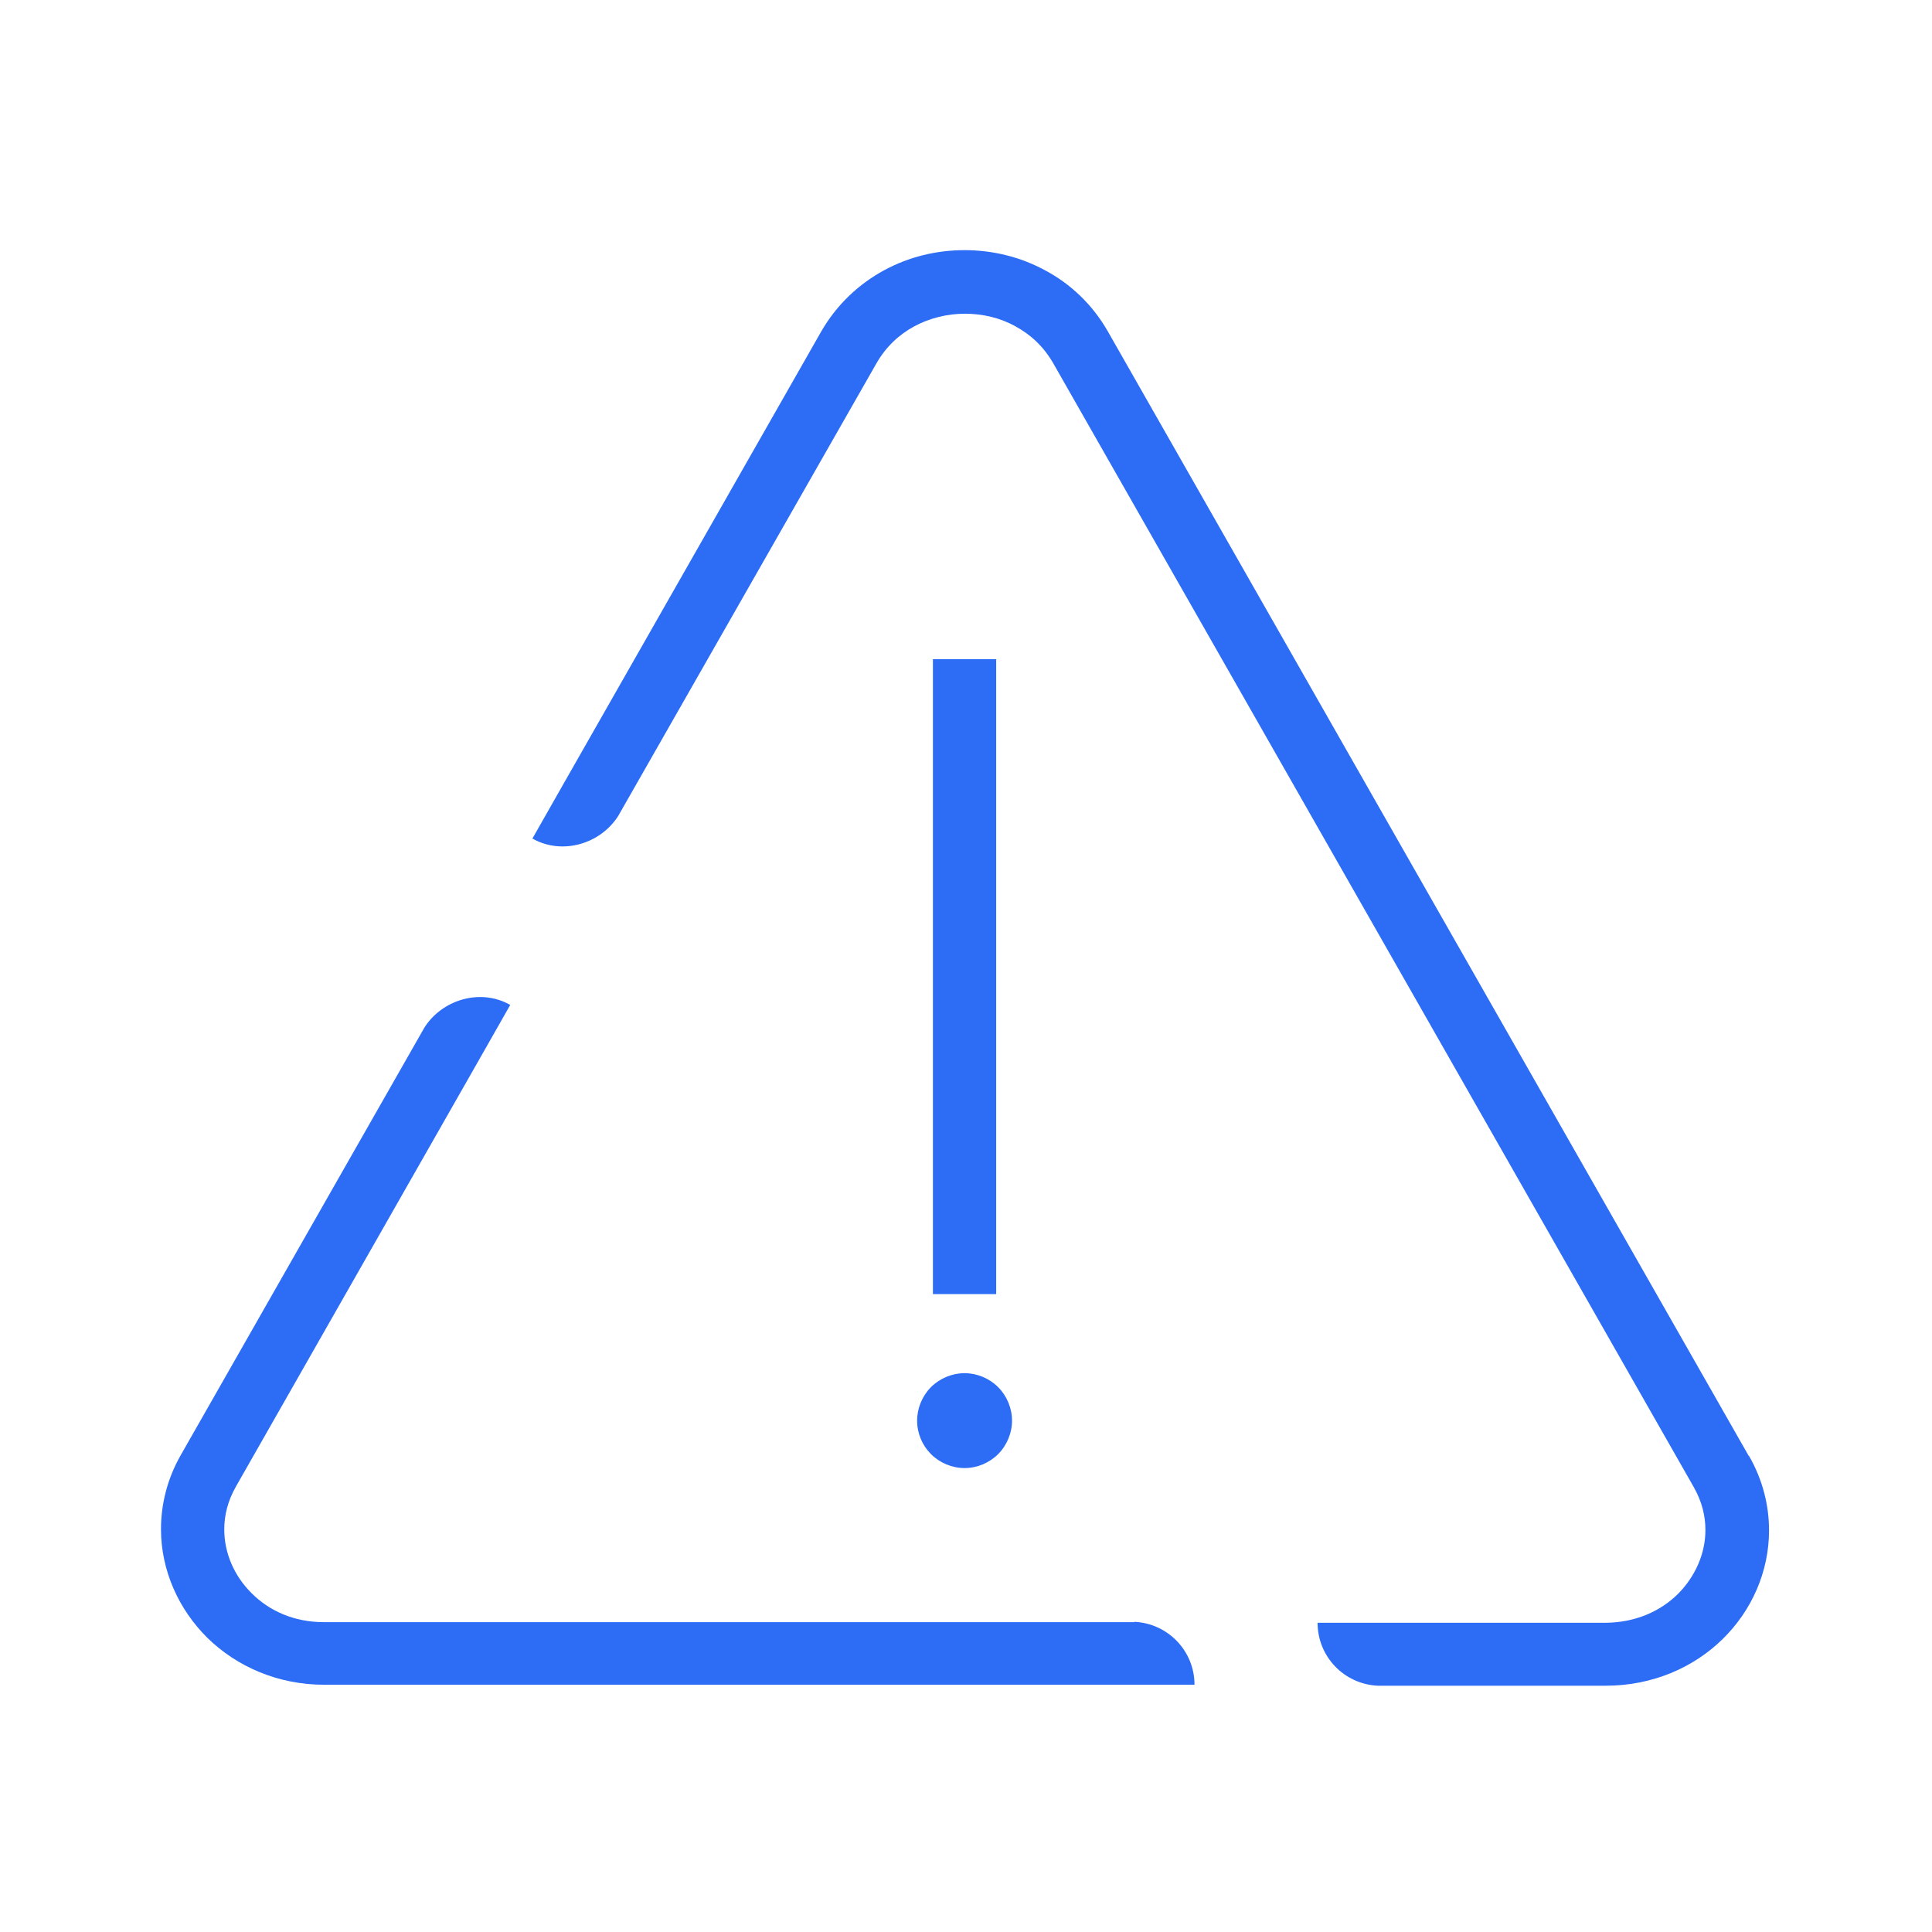
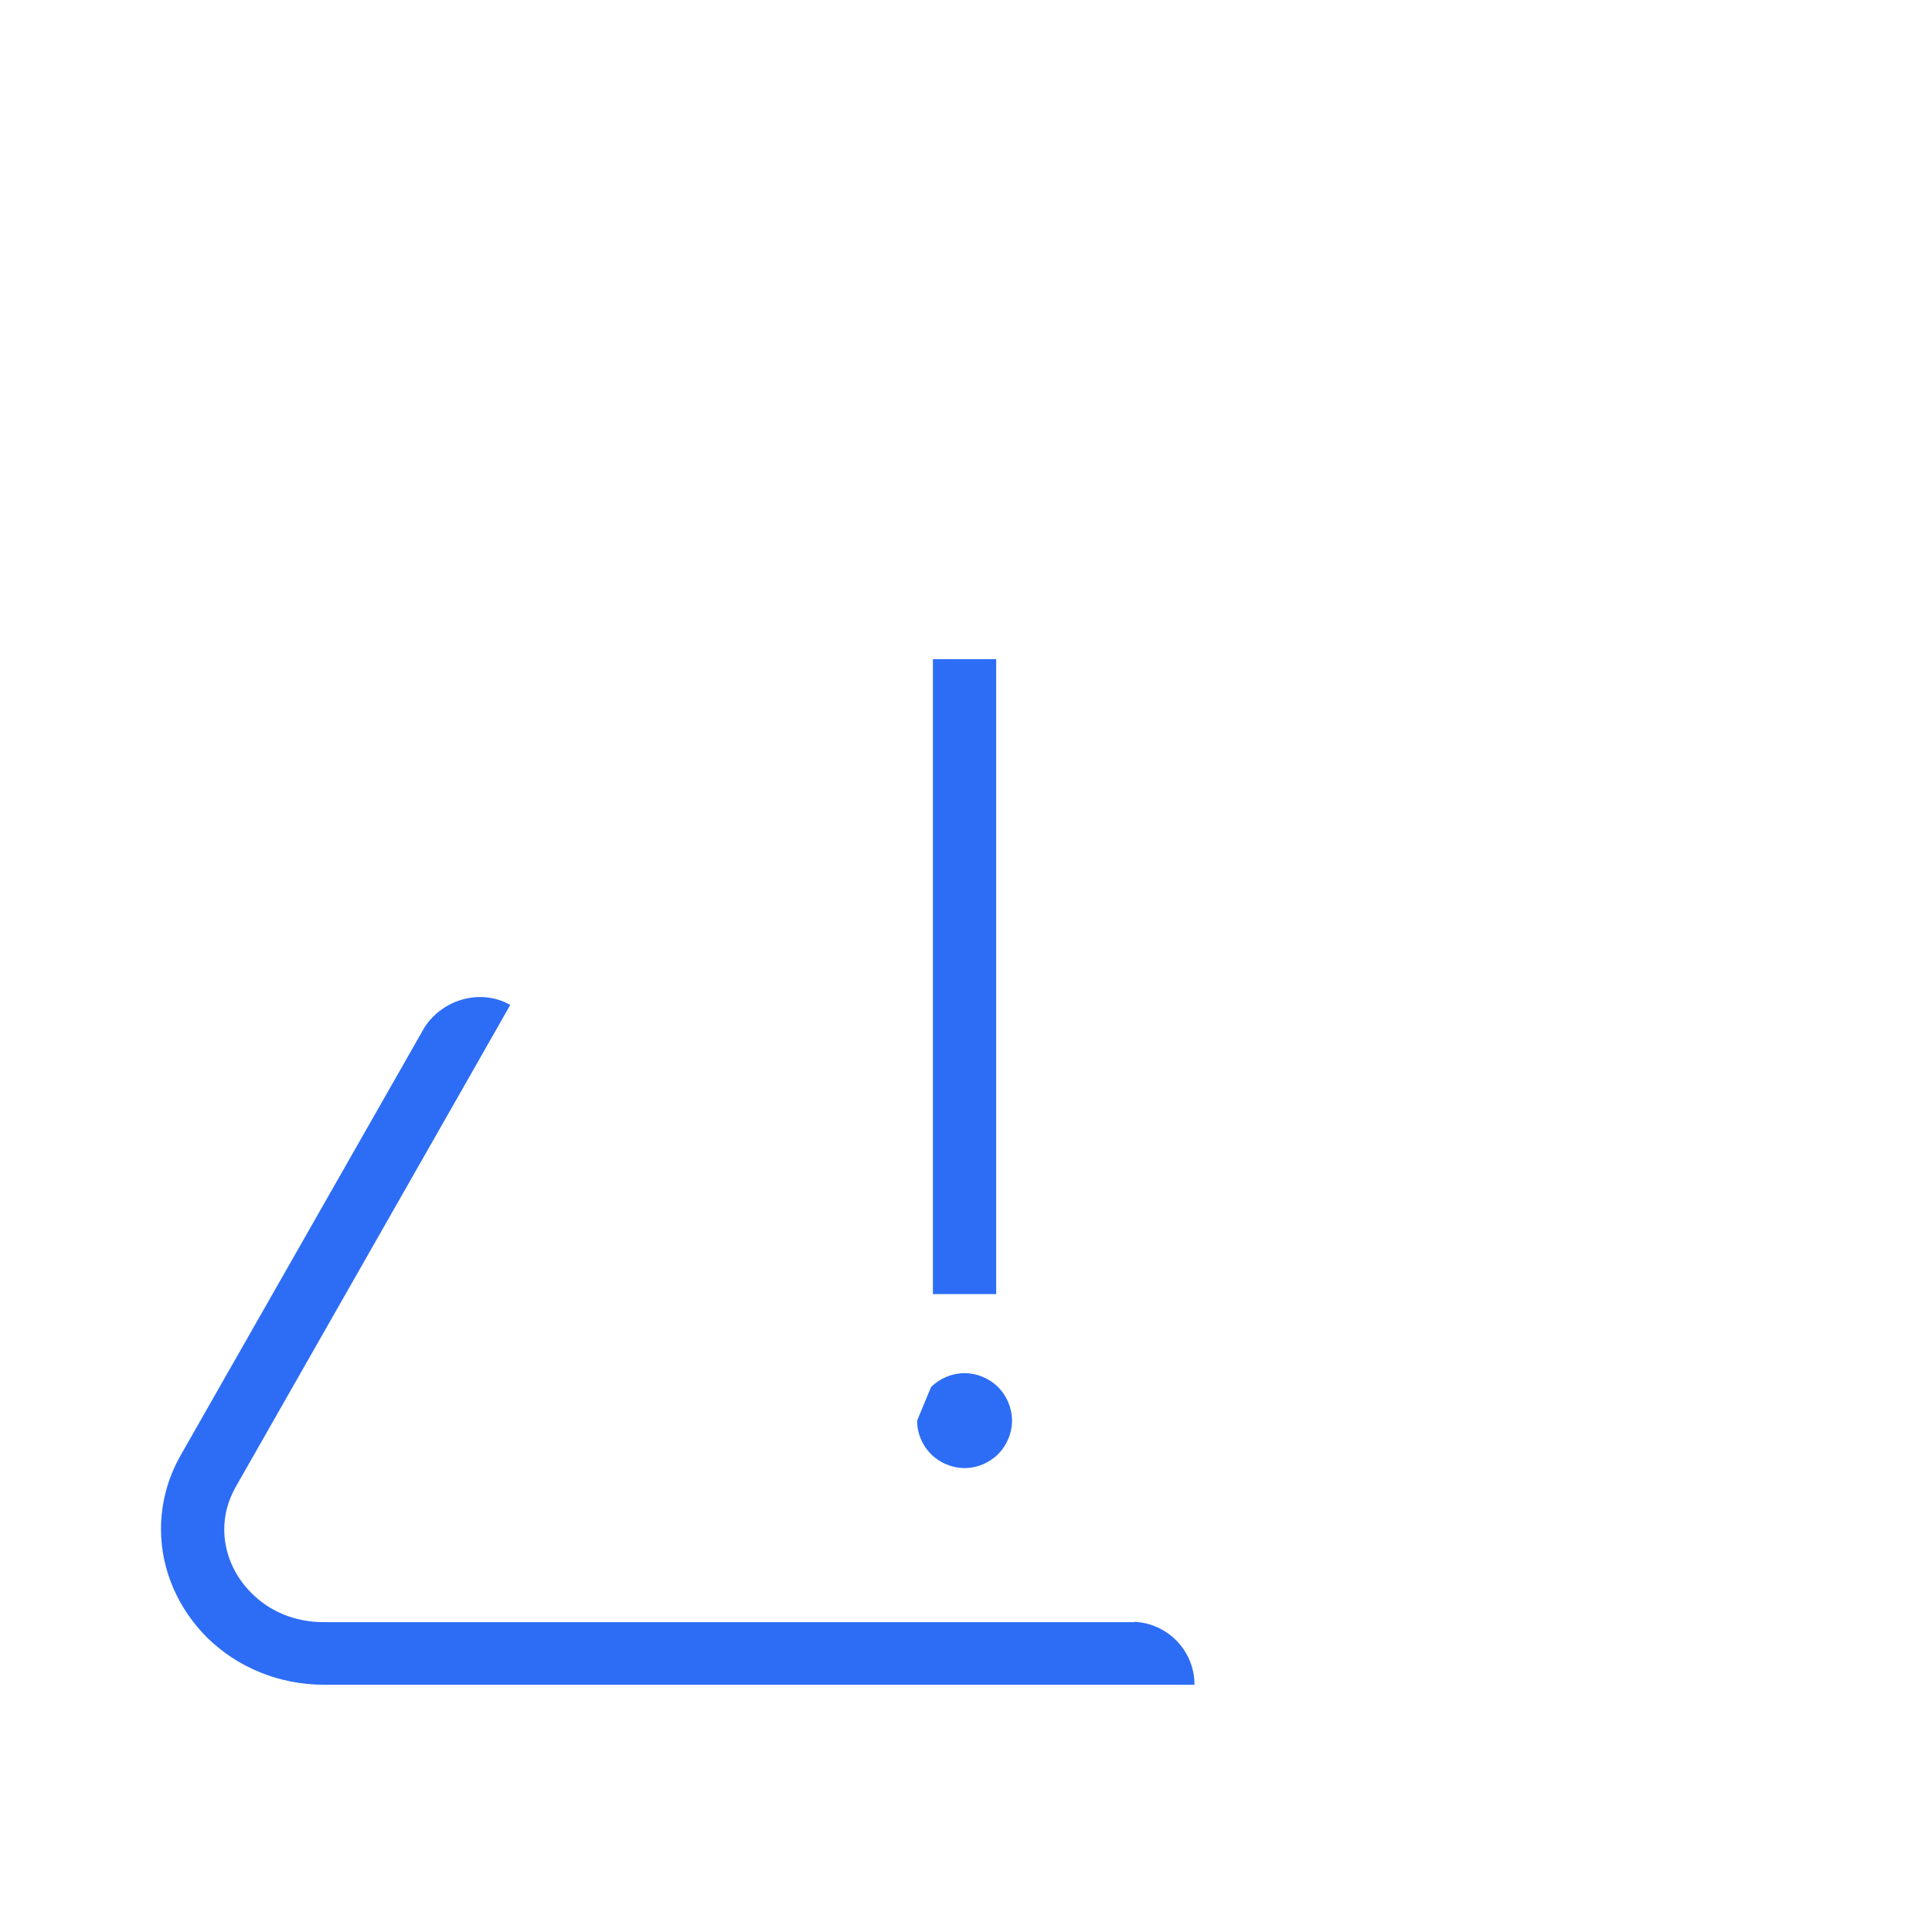
<svg xmlns="http://www.w3.org/2000/svg" width="40" height="40" viewBox="0 0 40 40" fill="none">
  <path d="M20.625 13.648H19.315V26.793H20.625V13.648Z" fill="#2D6DF6" />
  <path d="M23.48 33.585H6.706C6.084 33.585 5.573 33.349 5.213 32.989C4.846 32.628 4.643 32.15 4.643 31.666C4.643 31.371 4.715 31.076 4.886 30.775L9.916 21.946L10.564 20.806C9.955 20.459 9.163 20.688 8.789 21.271L3.746 30.12C3.464 30.611 3.333 31.142 3.333 31.659C3.333 32.517 3.7 33.323 4.296 33.912C4.899 34.502 5.75 34.881 6.713 34.881H24.731C24.731 34.181 24.181 33.611 23.487 33.578L23.48 33.585Z" fill="#2D6DF6" />
-   <path d="M36.2 30.133L22.937 6.862C22.616 6.299 22.157 5.873 21.64 5.598C21.122 5.316 20.546 5.179 19.97 5.179C19.393 5.179 18.817 5.316 18.3 5.598C17.782 5.88 17.324 6.305 17.003 6.862L11.671 16.221L11.023 17.361C11.632 17.708 12.425 17.479 12.798 16.896L18.149 7.517C18.346 7.176 18.614 6.927 18.928 6.757C19.243 6.587 19.61 6.495 19.976 6.495C20.343 6.495 20.71 6.58 21.024 6.757C21.339 6.927 21.607 7.176 21.804 7.517L35.067 30.788C35.237 31.089 35.309 31.384 35.309 31.679C35.309 32.163 35.099 32.641 34.739 33.002C34.373 33.362 33.862 33.591 33.246 33.598H27.279C27.279 34.298 27.829 34.868 28.524 34.901H33.246C34.209 34.901 35.06 34.528 35.663 33.938C36.265 33.349 36.626 32.543 36.626 31.685C36.626 31.168 36.495 30.637 36.213 30.146L36.2 30.133Z" fill="#2D6DF6" />
-   <path d="M18.988 29.413C18.988 29.674 19.092 29.923 19.276 30.107C19.459 30.29 19.715 30.395 19.97 30.395C20.226 30.395 20.481 30.29 20.664 30.107C20.848 29.923 20.953 29.668 20.953 29.413C20.953 29.157 20.848 28.902 20.664 28.718C20.481 28.535 20.226 28.43 19.97 28.43C19.715 28.43 19.459 28.535 19.276 28.718C19.092 28.902 18.988 29.157 18.988 29.413Z" fill="#2D6DF6" />
+   <path d="M18.988 29.413C18.988 29.674 19.092 29.923 19.276 30.107C19.459 30.29 19.715 30.395 19.97 30.395C20.226 30.395 20.481 30.29 20.664 30.107C20.848 29.923 20.953 29.668 20.953 29.413C20.953 29.157 20.848 28.902 20.664 28.718C20.481 28.535 20.226 28.43 19.97 28.43C19.715 28.43 19.459 28.535 19.276 28.718Z" fill="#2D6DF6" />
</svg>